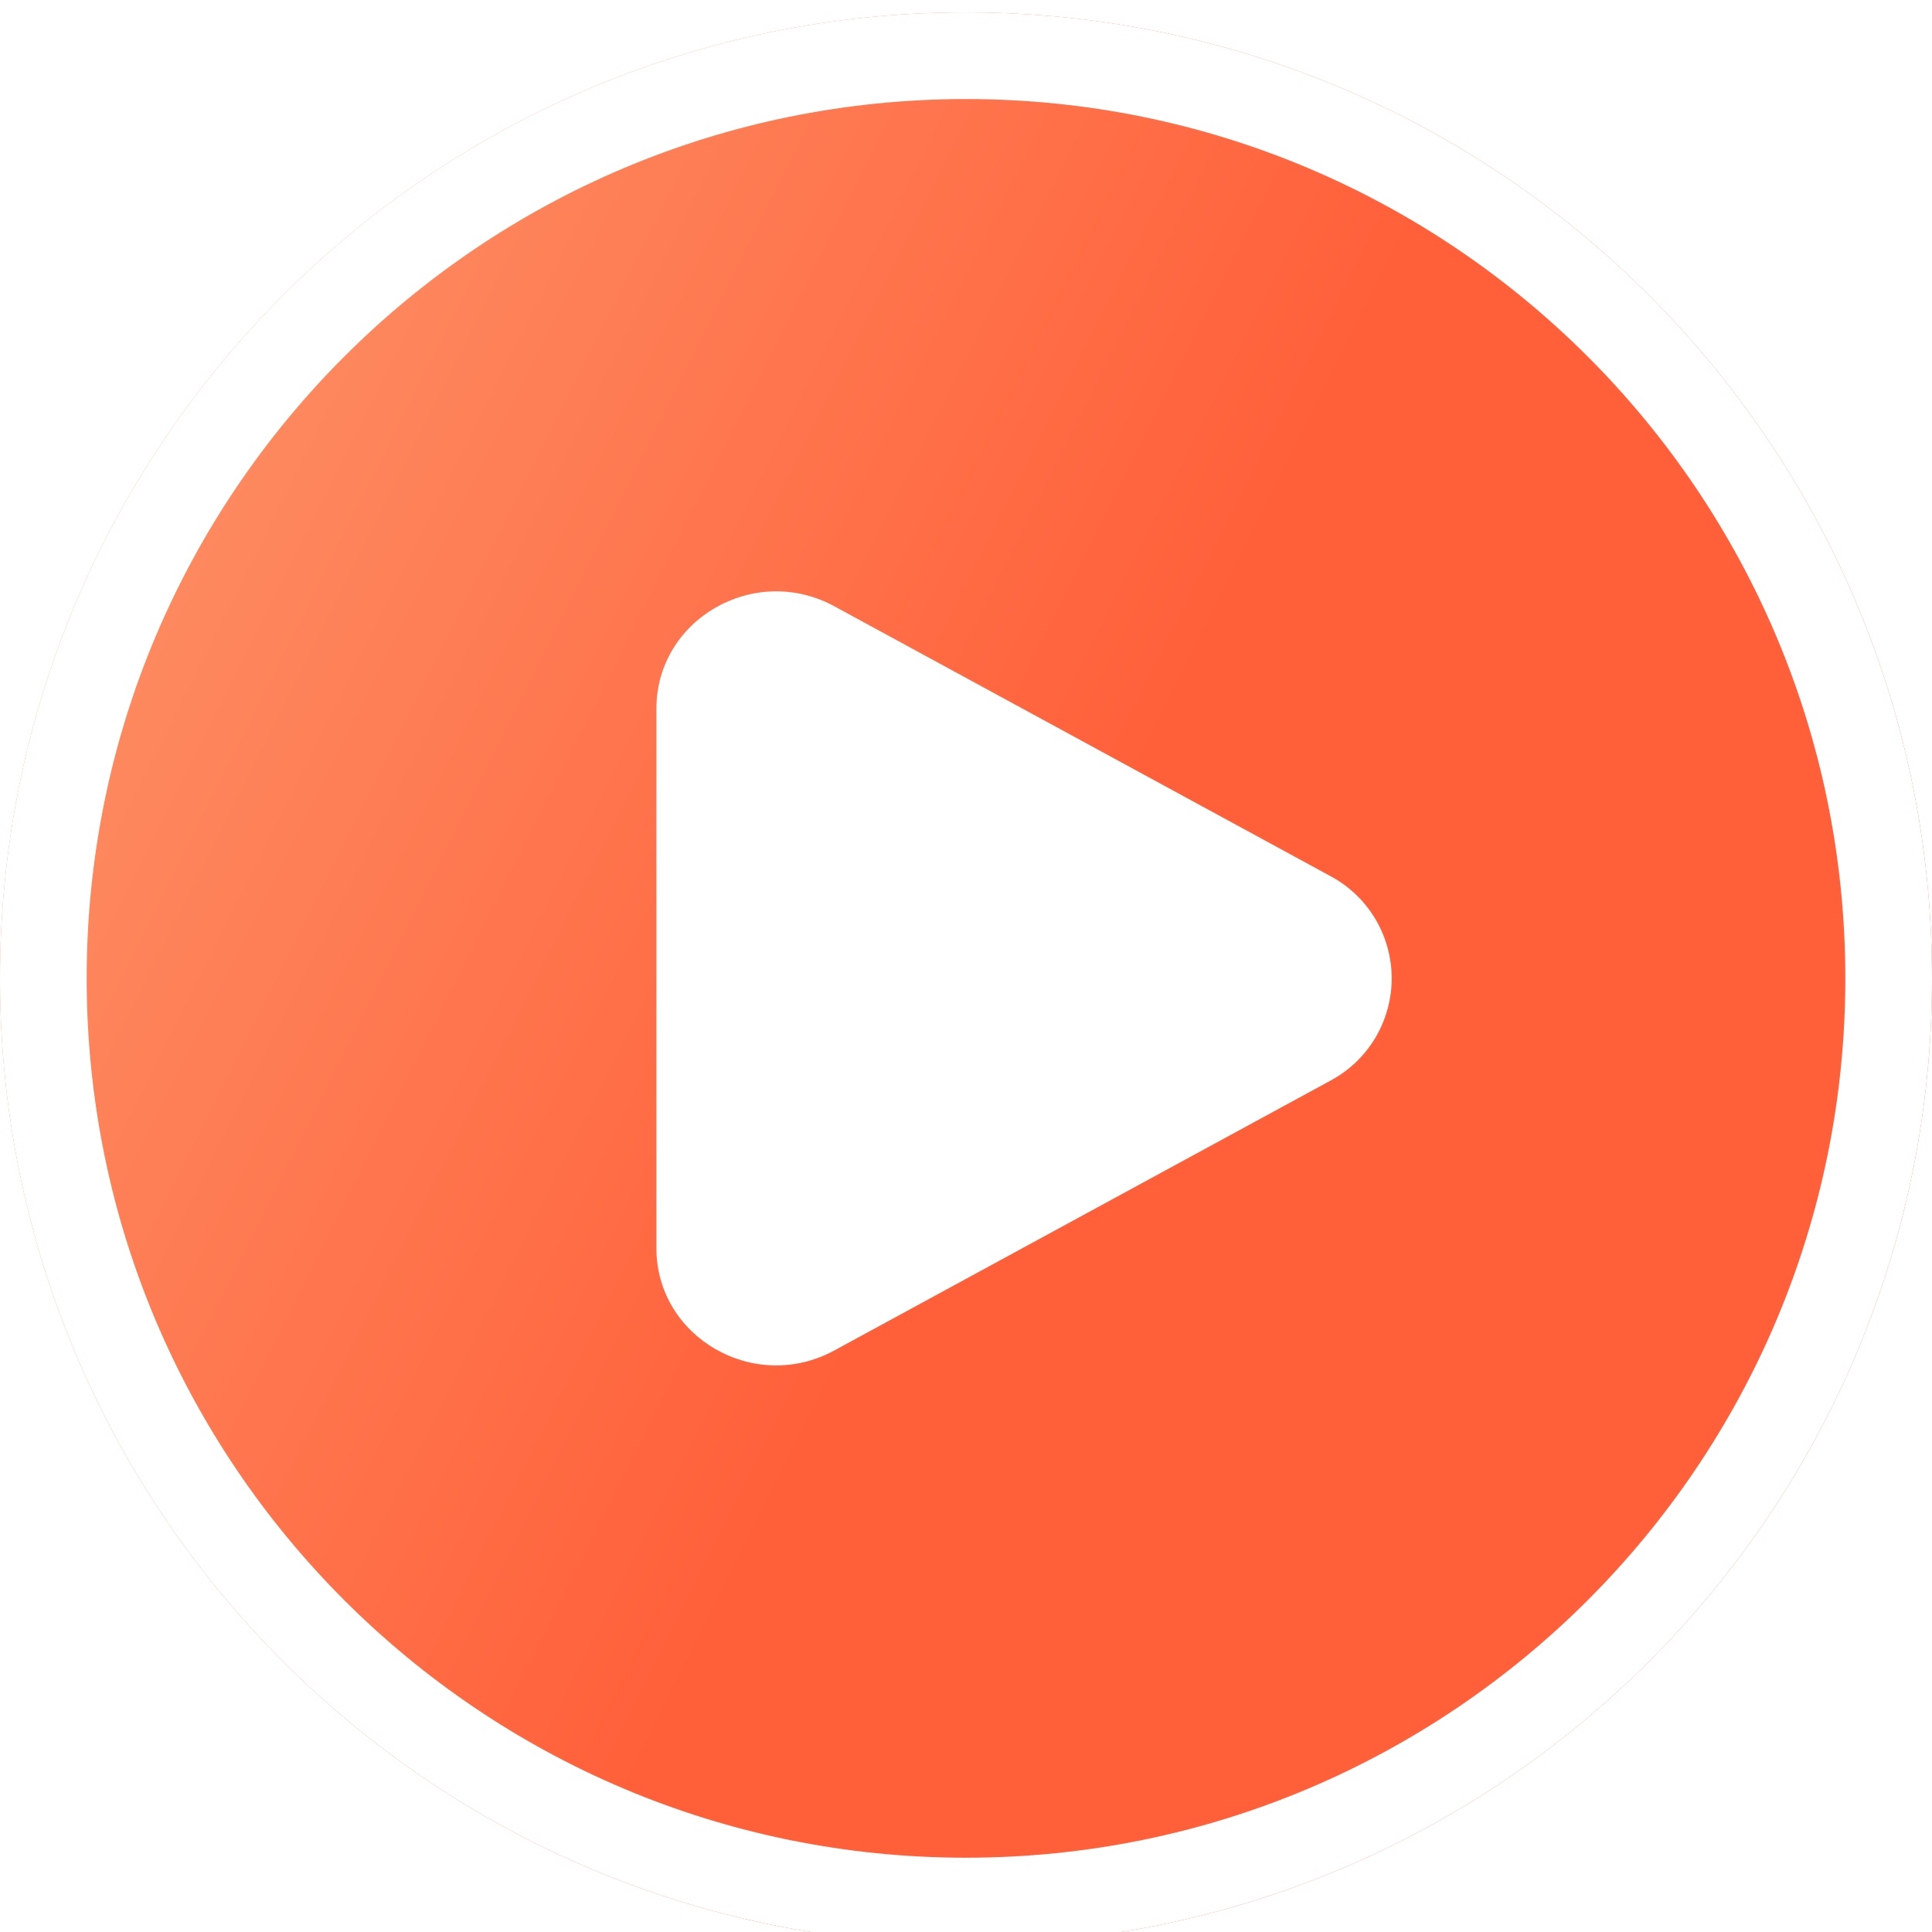
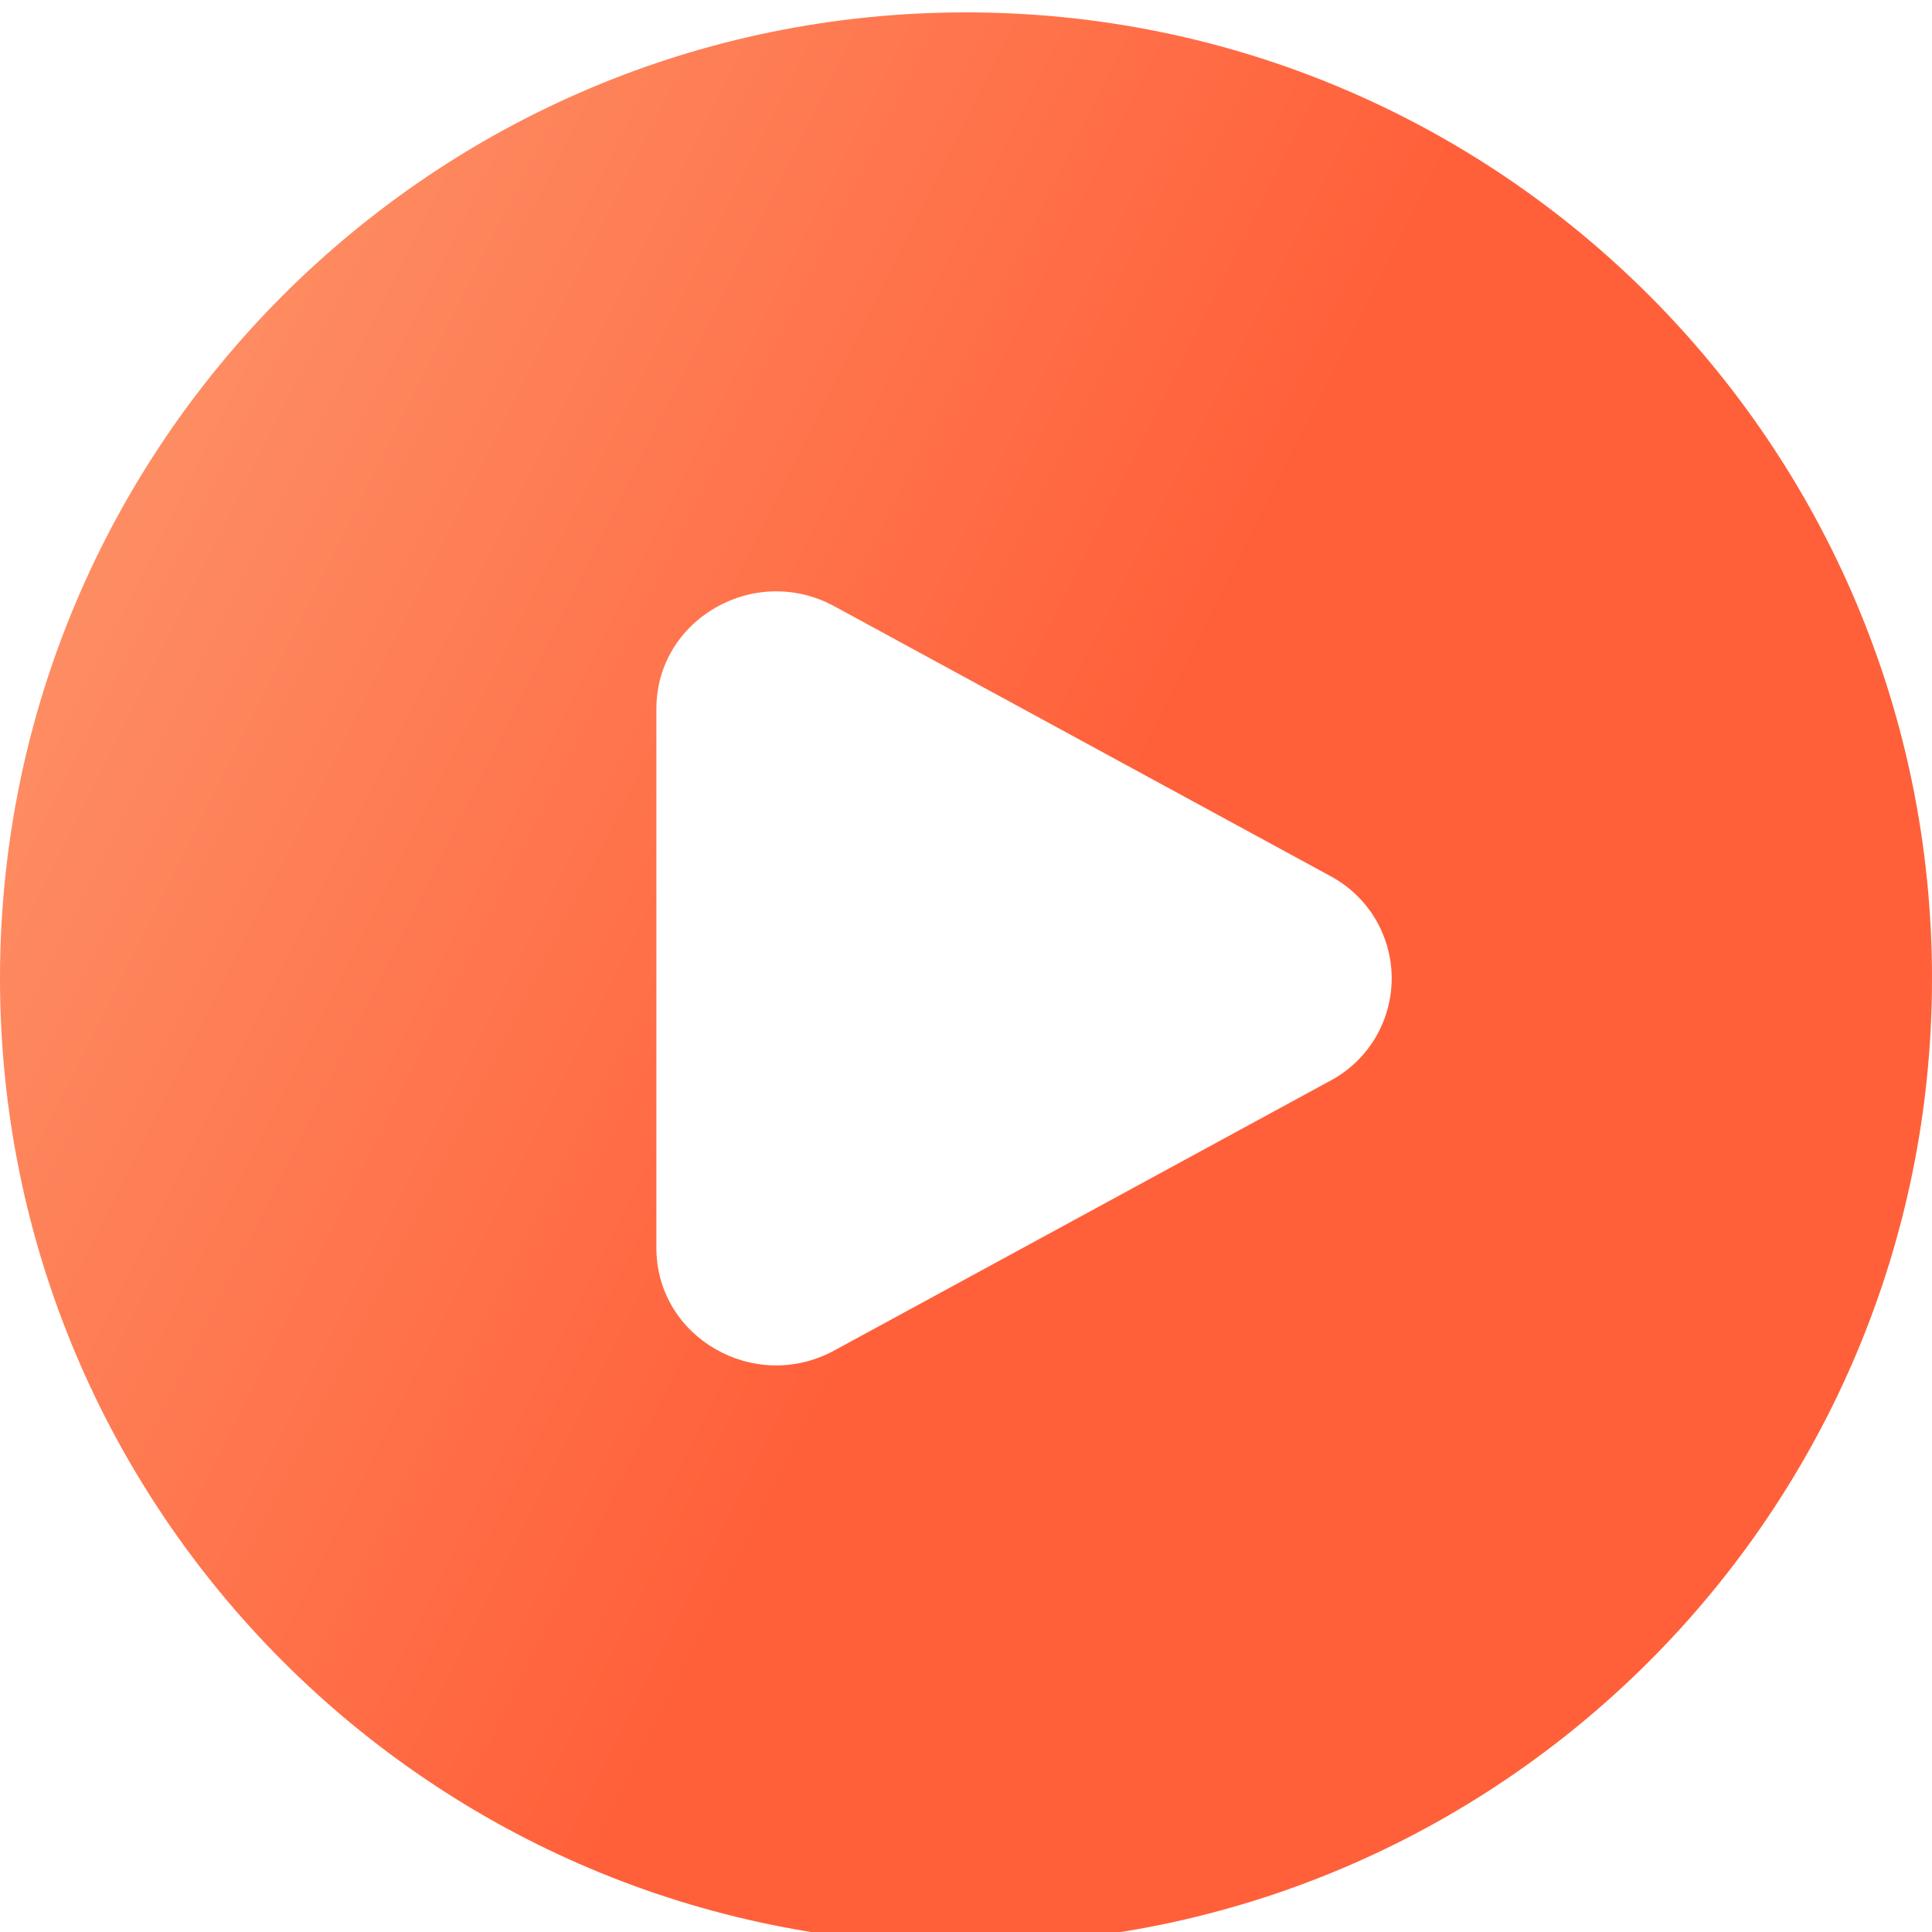
<svg xmlns="http://www.w3.org/2000/svg" width="44" height="44" viewBox="0 0 44 44" fill="none">
  <g filter="url(#filter0_i_1331_8733)">
    <path d="M0 22C0 9.85 9.85 0 22 0V0C34.15 0 44 9.85 44 22V22C44 34.15 34.15 44 22 44V44C9.85 44 0 34.15 0 22V22Z" fill="url(#paint0_linear_1331_8733)" />
-     <path d="M22 0.987C33.605 0.987 43.013 10.395 43.013 22C43.013 33.605 33.605 43.013 22 43.013C10.395 43.013 0.987 33.605 0.987 22C0.987 10.395 10.395 0.987 22 0.987Z" stroke="white" stroke-width="1.974" />
    <path d="M30.293 19.667C30.716 19.892 31.071 20.228 31.318 20.639C31.564 21.05 31.695 21.52 31.695 22C31.695 22.479 31.564 22.95 31.318 23.361C31.071 23.772 30.716 24.108 30.293 24.333L19.001 30.474C17.182 31.464 14.949 30.177 14.949 28.142V15.859C14.949 13.823 17.182 12.537 19.001 13.525L30.293 19.667Z" fill="white" />
  </g>
  <defs>
    <filter id="filter0_i_1331_8733" x="0" y="0" width="44" height="44.282" filterUnits="userSpaceOnUse" color-interpolation-filters="sRGB">
      <feFlood flood-opacity="0" result="BackgroundImageFix" />
      <feBlend mode="normal" in="SourceGraphic" in2="BackgroundImageFix" result="shape" />
      <feColorMatrix in="SourceAlpha" type="matrix" values="0 0 0 0 0 0 0 0 0 0 0 0 0 0 0 0 0 0 127 0" result="hardAlpha" />
      <feOffset dy="0.282" />
      <feGaussianBlur stdDeviation="0.141" />
      <feComposite in2="hardAlpha" operator="arithmetic" k2="-1" k3="1" />
      <feColorMatrix type="matrix" values="0 0 0 0 0 0 0 0 0 0 0 0 0 0 0 0 0 0 0.25 0" />
      <feBlend mode="normal" in2="shape" result="effect1_innerShadow_1331_8733" />
    </filter>
    <linearGradient id="paint0_linear_1331_8733" x1="36.841" y1="44" x2="-27.739" y2="11.626" gradientUnits="userSpaceOnUse">
      <stop offset="0.299" stop-color="#FF603A" />
      <stop offset="1" stop-color="#FDC091" />
    </linearGradient>
  </defs>
</svg>